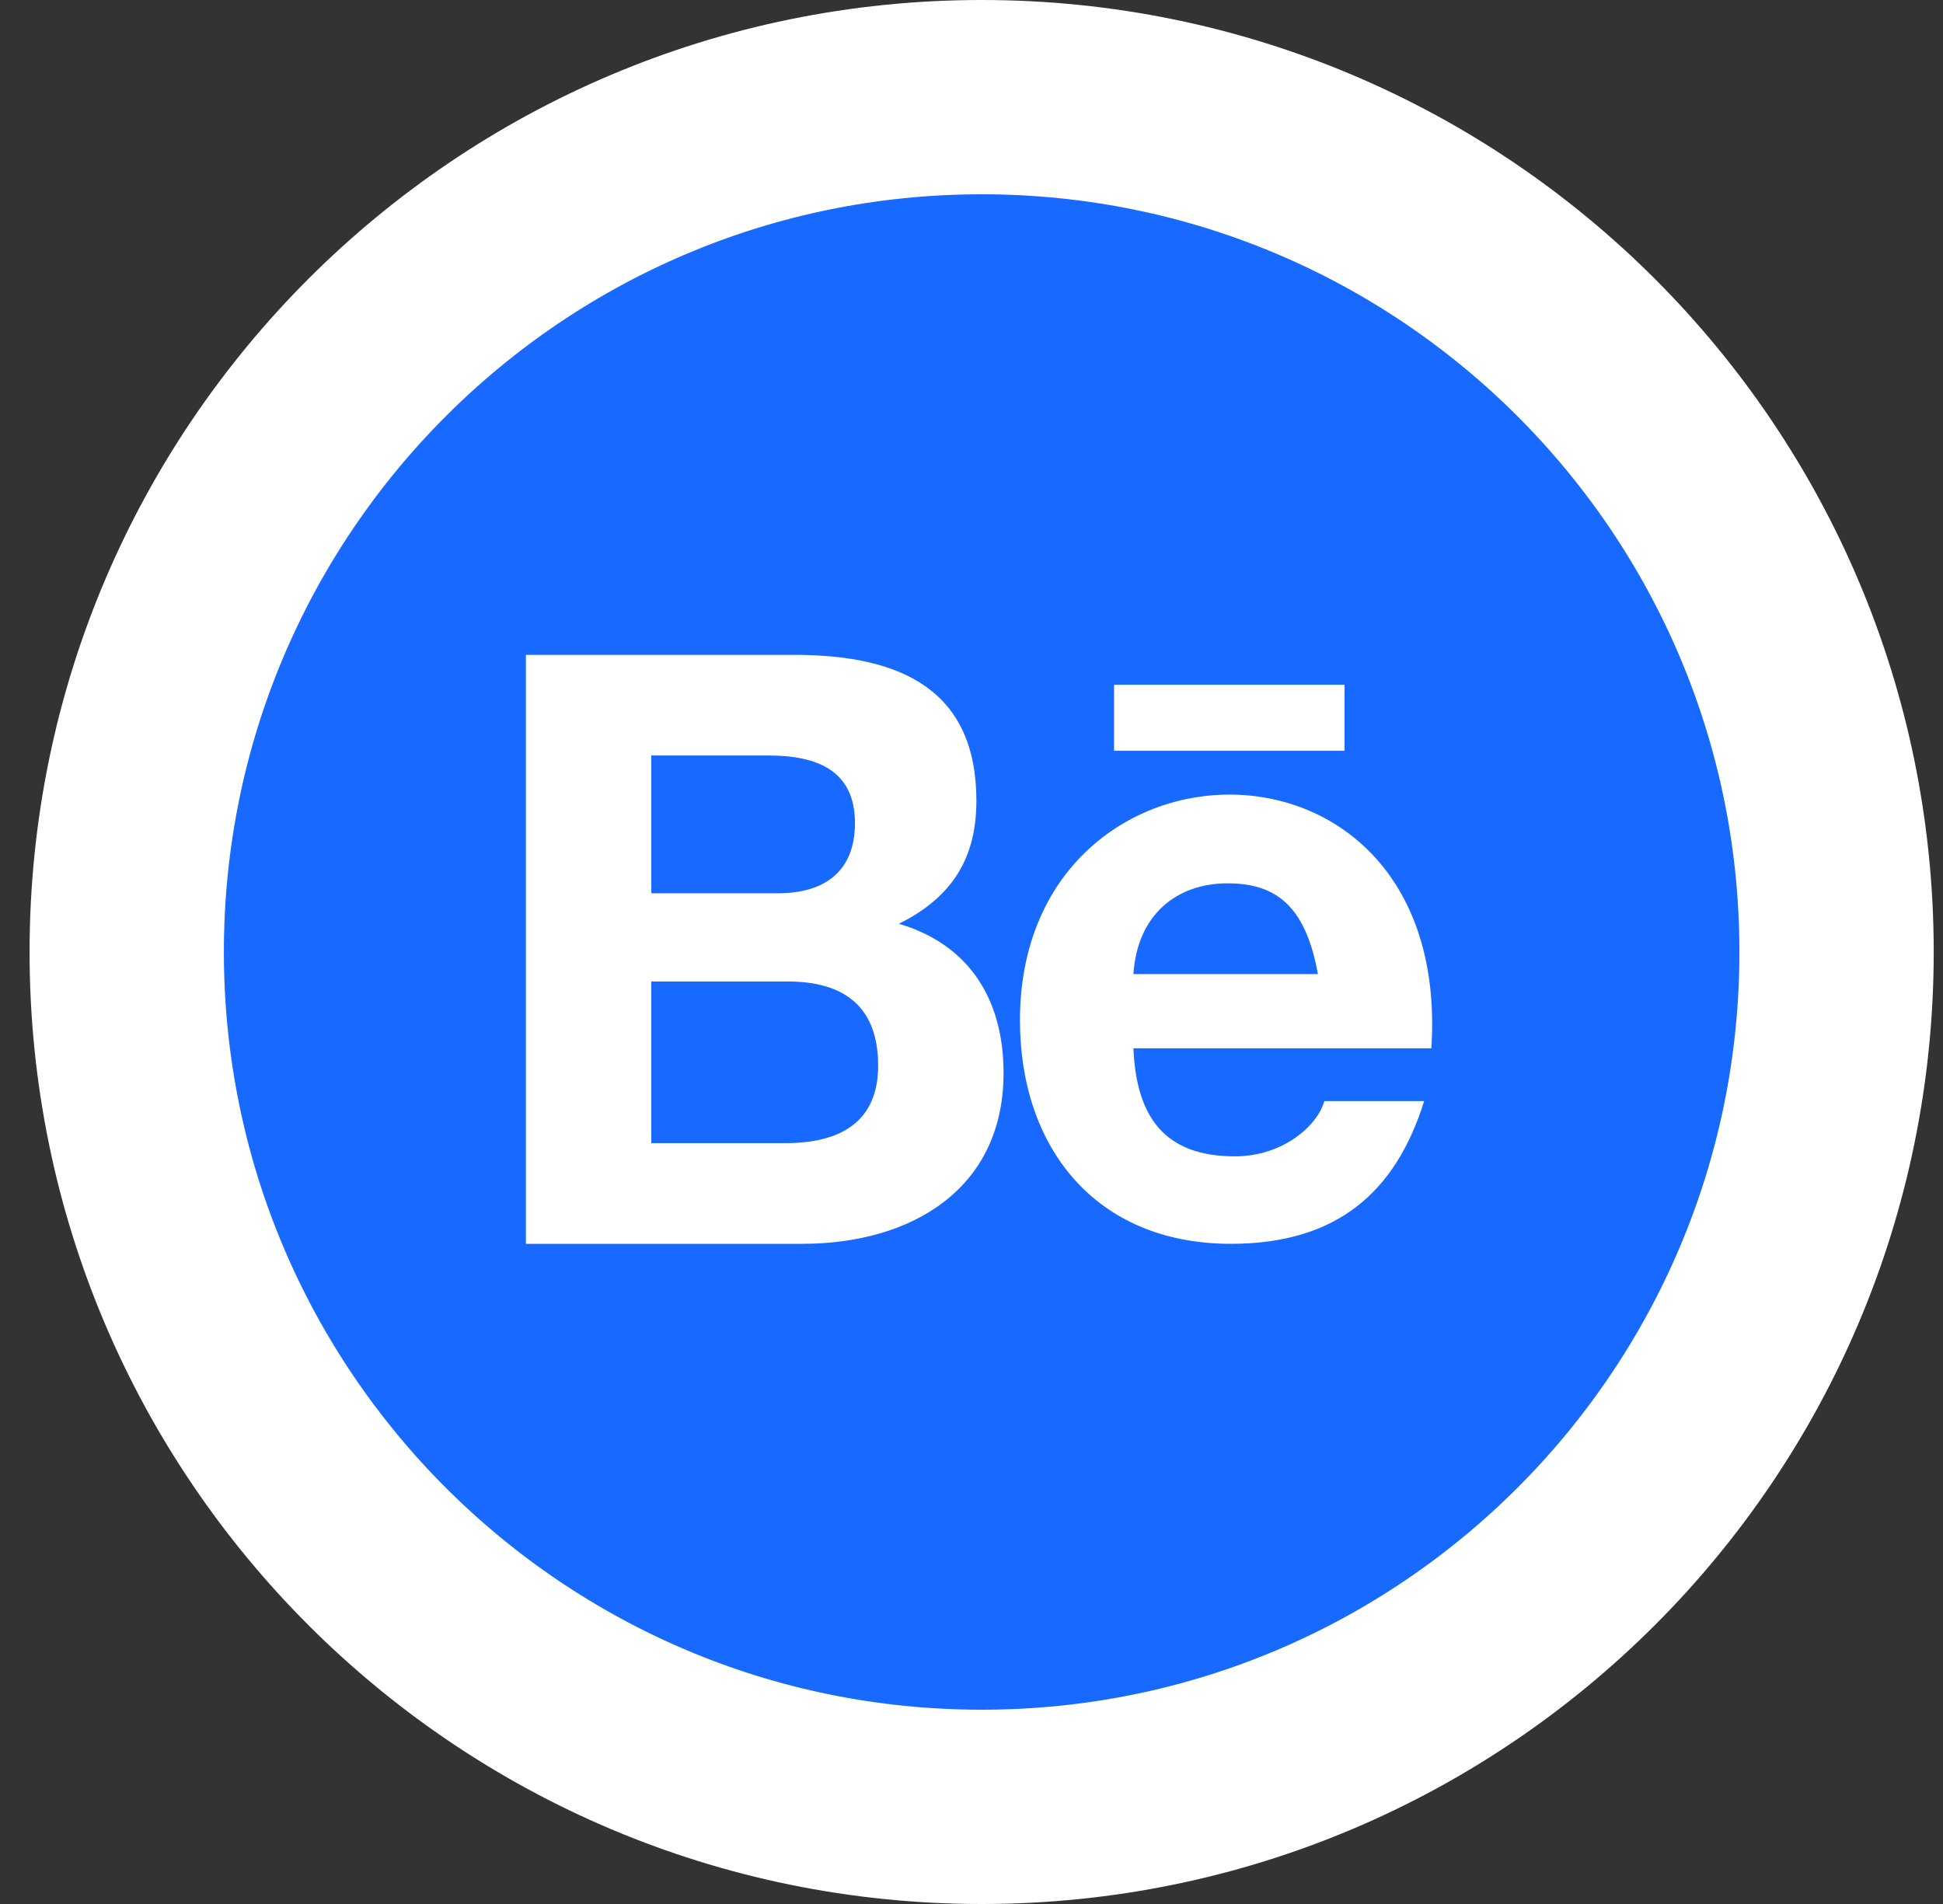
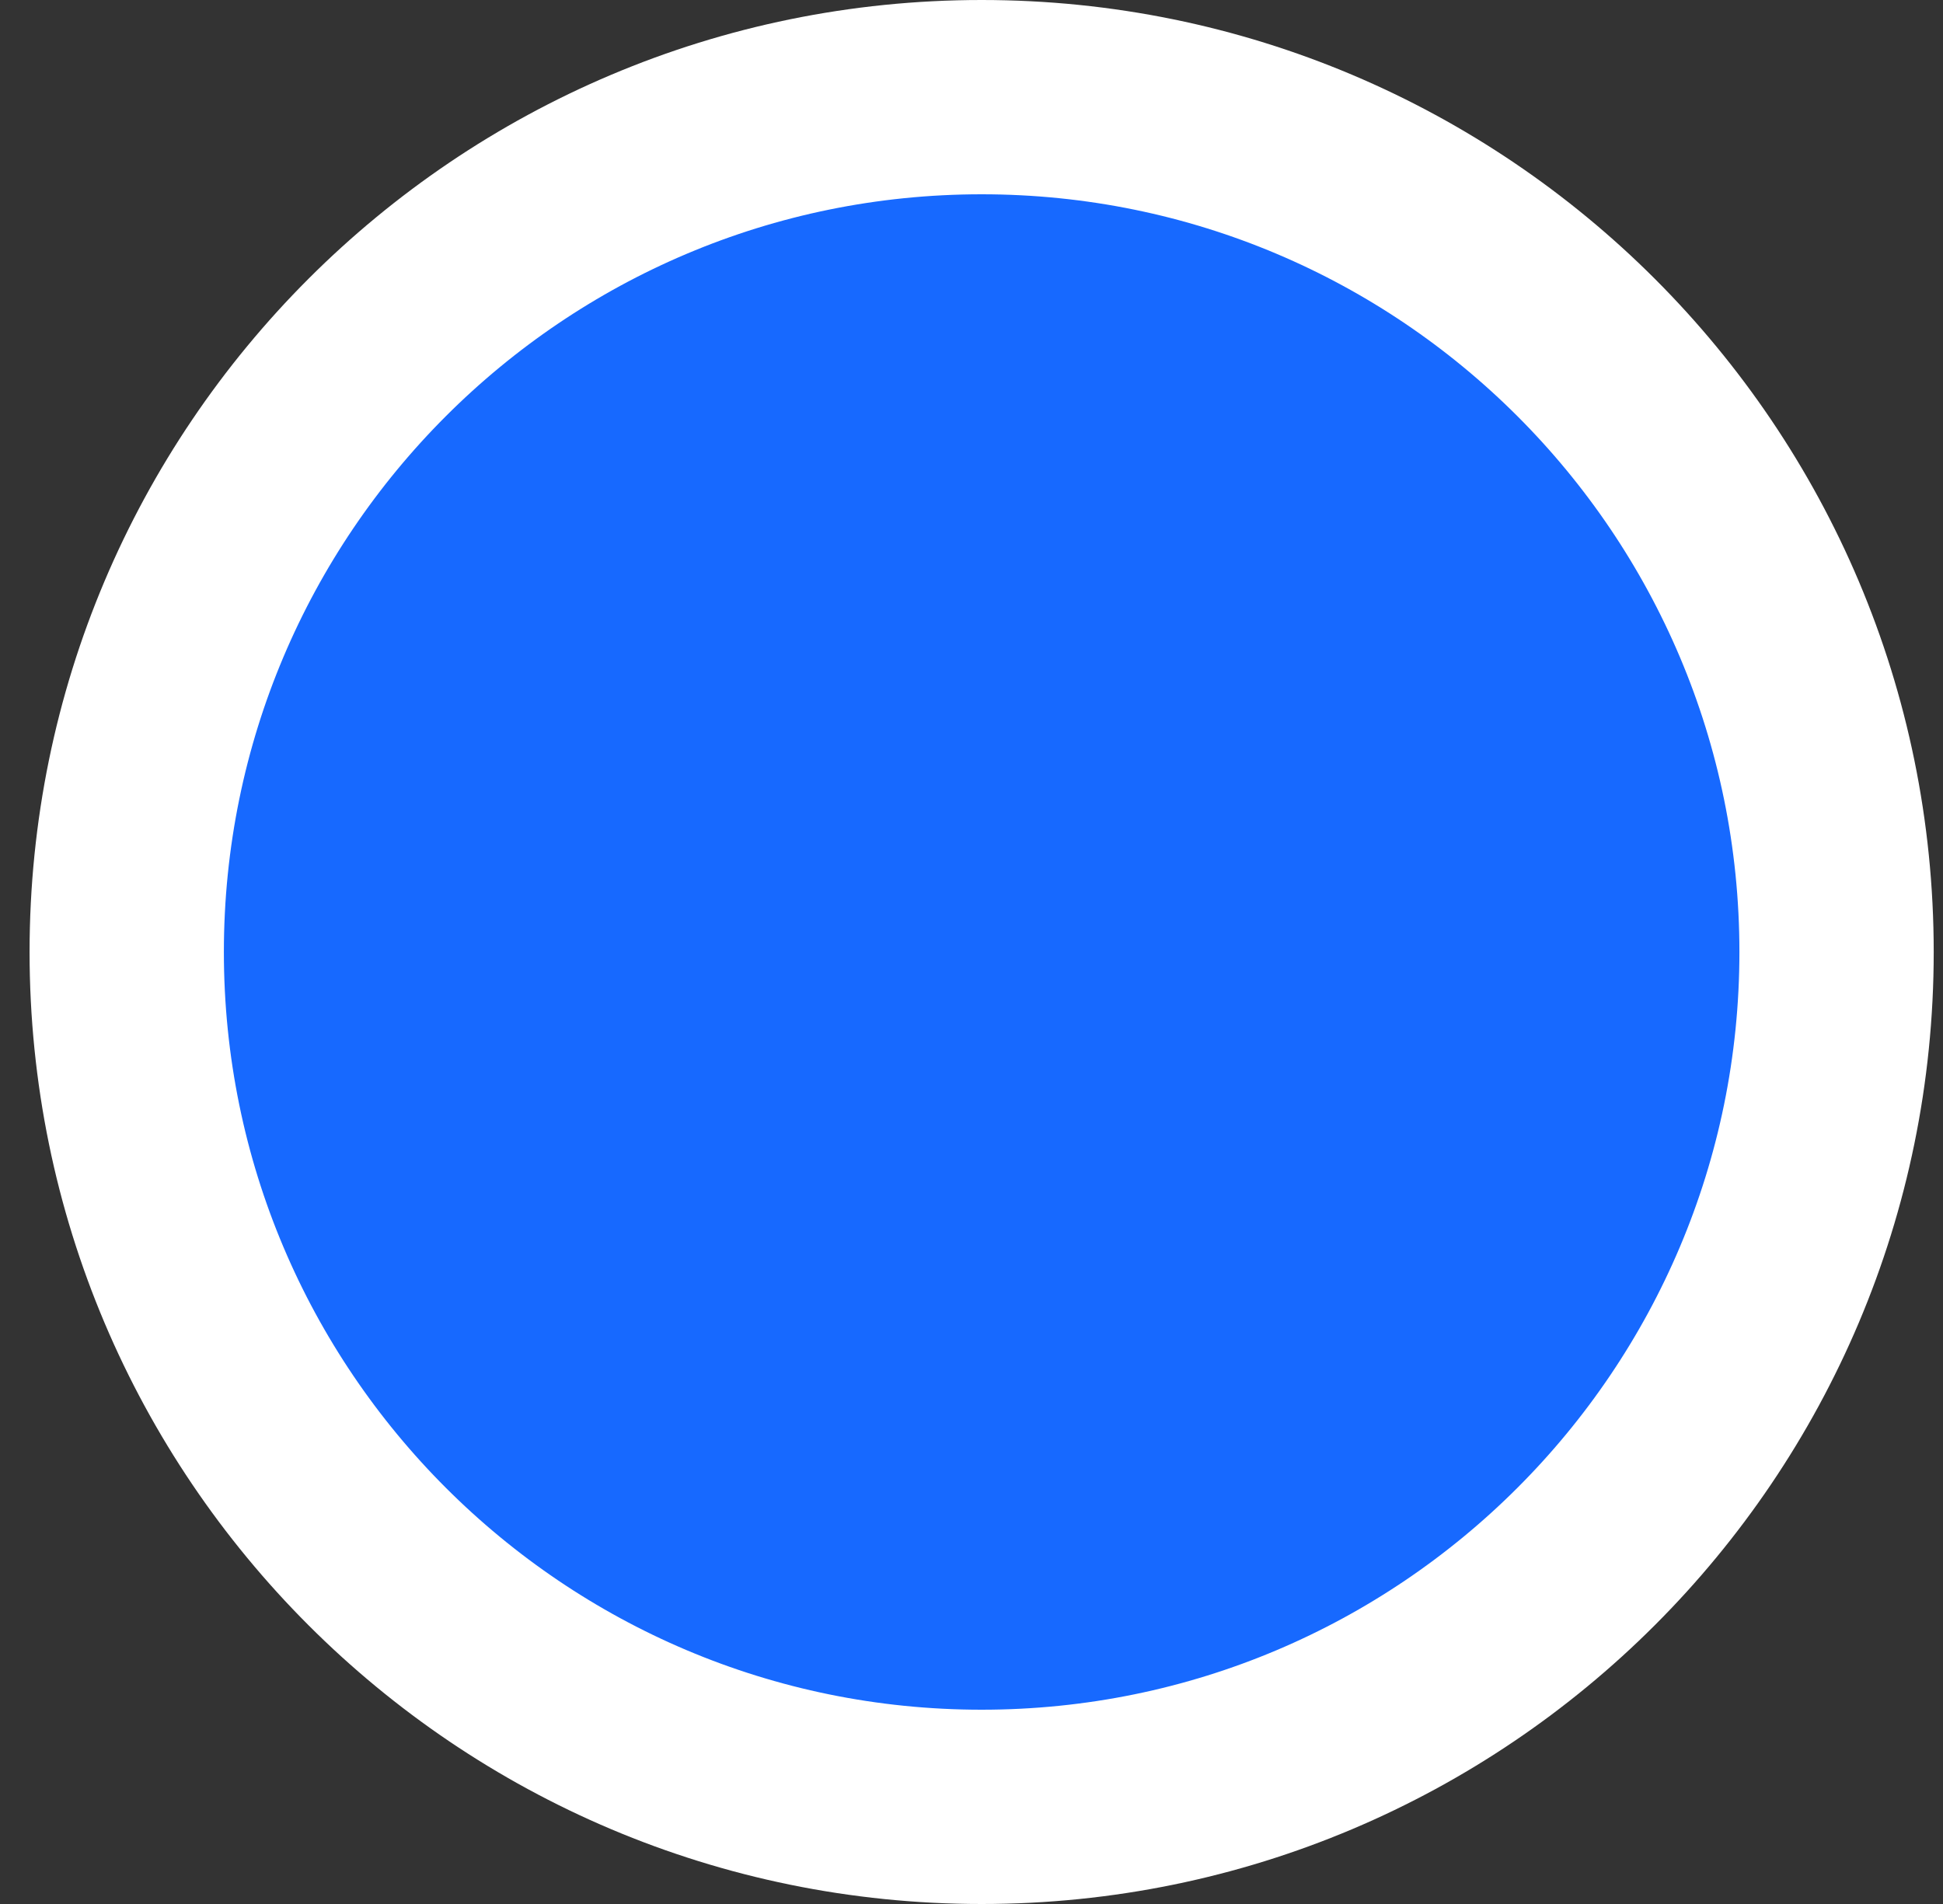
<svg xmlns="http://www.w3.org/2000/svg" width="50" height="49" viewBox="0 0 50 49" fill="none">
  <rect x="0" y="0" width="50" height="49" fill="#333333" stroke="none" />
  <path d="M25.261 46.5C37.411 46.5 47.261 36.65 47.261 24.5C47.261 12.35 37.411 2.5 25.261 2.5C13.111 2.5 3.261 12.35 3.261 24.5C3.261 36.65 13.111 46.5 25.261 46.5Z" fill="#1769FF" stroke="white" stroke-width="5" />
-   <path fill-rule="evenodd" clip-rule="evenodd" d="M28.668 19.321H34.6V17.623H28.668V19.321ZM31.592 22.733C30.268 22.733 29.264 23.553 29.167 25.068H33.914C33.592 23.27 32.794 22.733 31.592 22.733ZM31.777 29.759C32.999 29.759 33.896 28.987 34.079 28.337H36.648C35.914 30.689 34.397 32.01 31.673 32.01C28.198 32.01 26.247 29.538 26.247 26.258C26.247 18.533 37.393 18.256 36.834 26.979H29.167C29.241 28.75 29.972 29.759 31.777 29.759ZM20.214 29.419C21.616 29.419 22.598 28.88 22.598 27.424C22.598 25.914 21.731 25.259 20.274 25.259H16.76V29.419H20.214ZM20.028 22.988C21.195 22.988 22.001 22.445 22.001 21.183C22.001 19.854 21.064 19.443 19.782 19.443H16.76V22.988H20.028ZM20.44 16.853C23.204 16.853 25.126 17.767 25.126 20.61C25.126 22.017 24.56 23.066 23.132 23.773C24.96 24.316 25.825 25.742 25.825 27.616C25.825 30.59 23.467 32.01 20.645 32.01H13.533V16.853H20.44Z" fill="white" />
</svg>